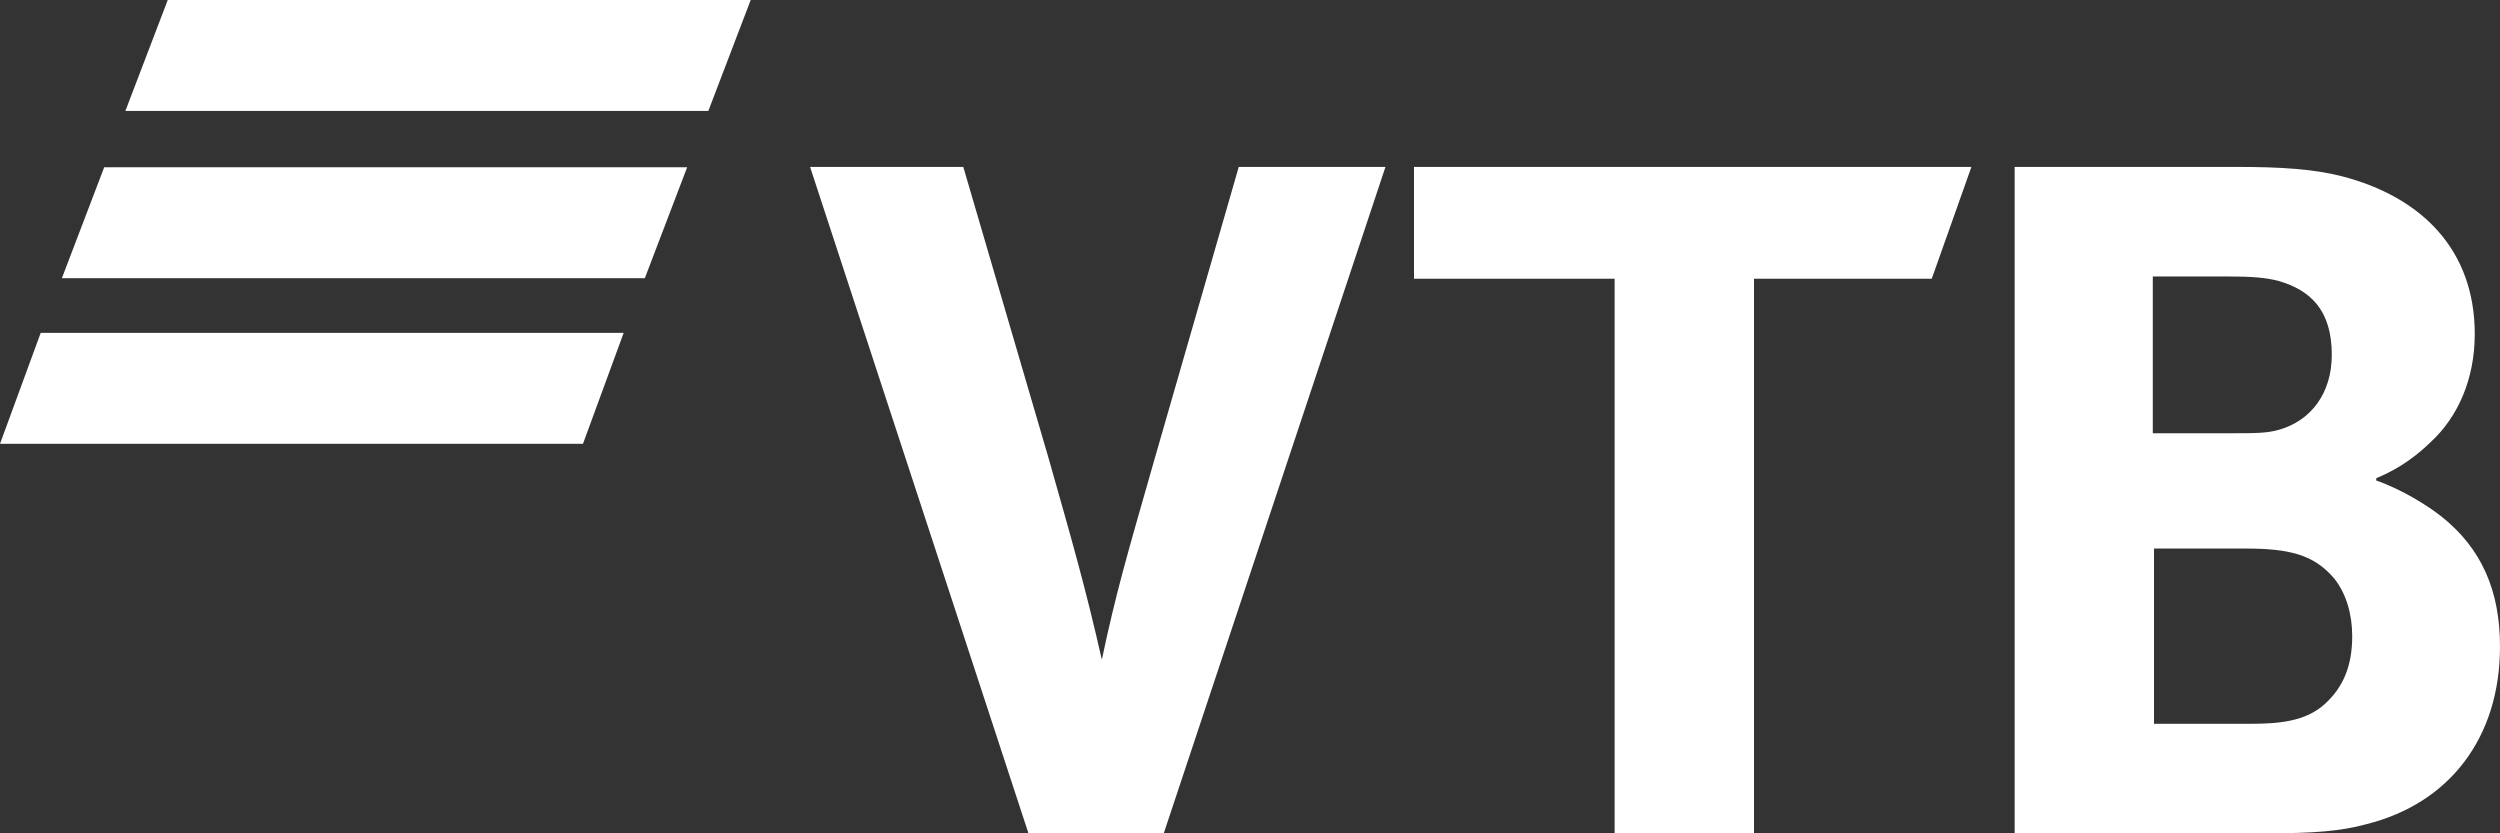
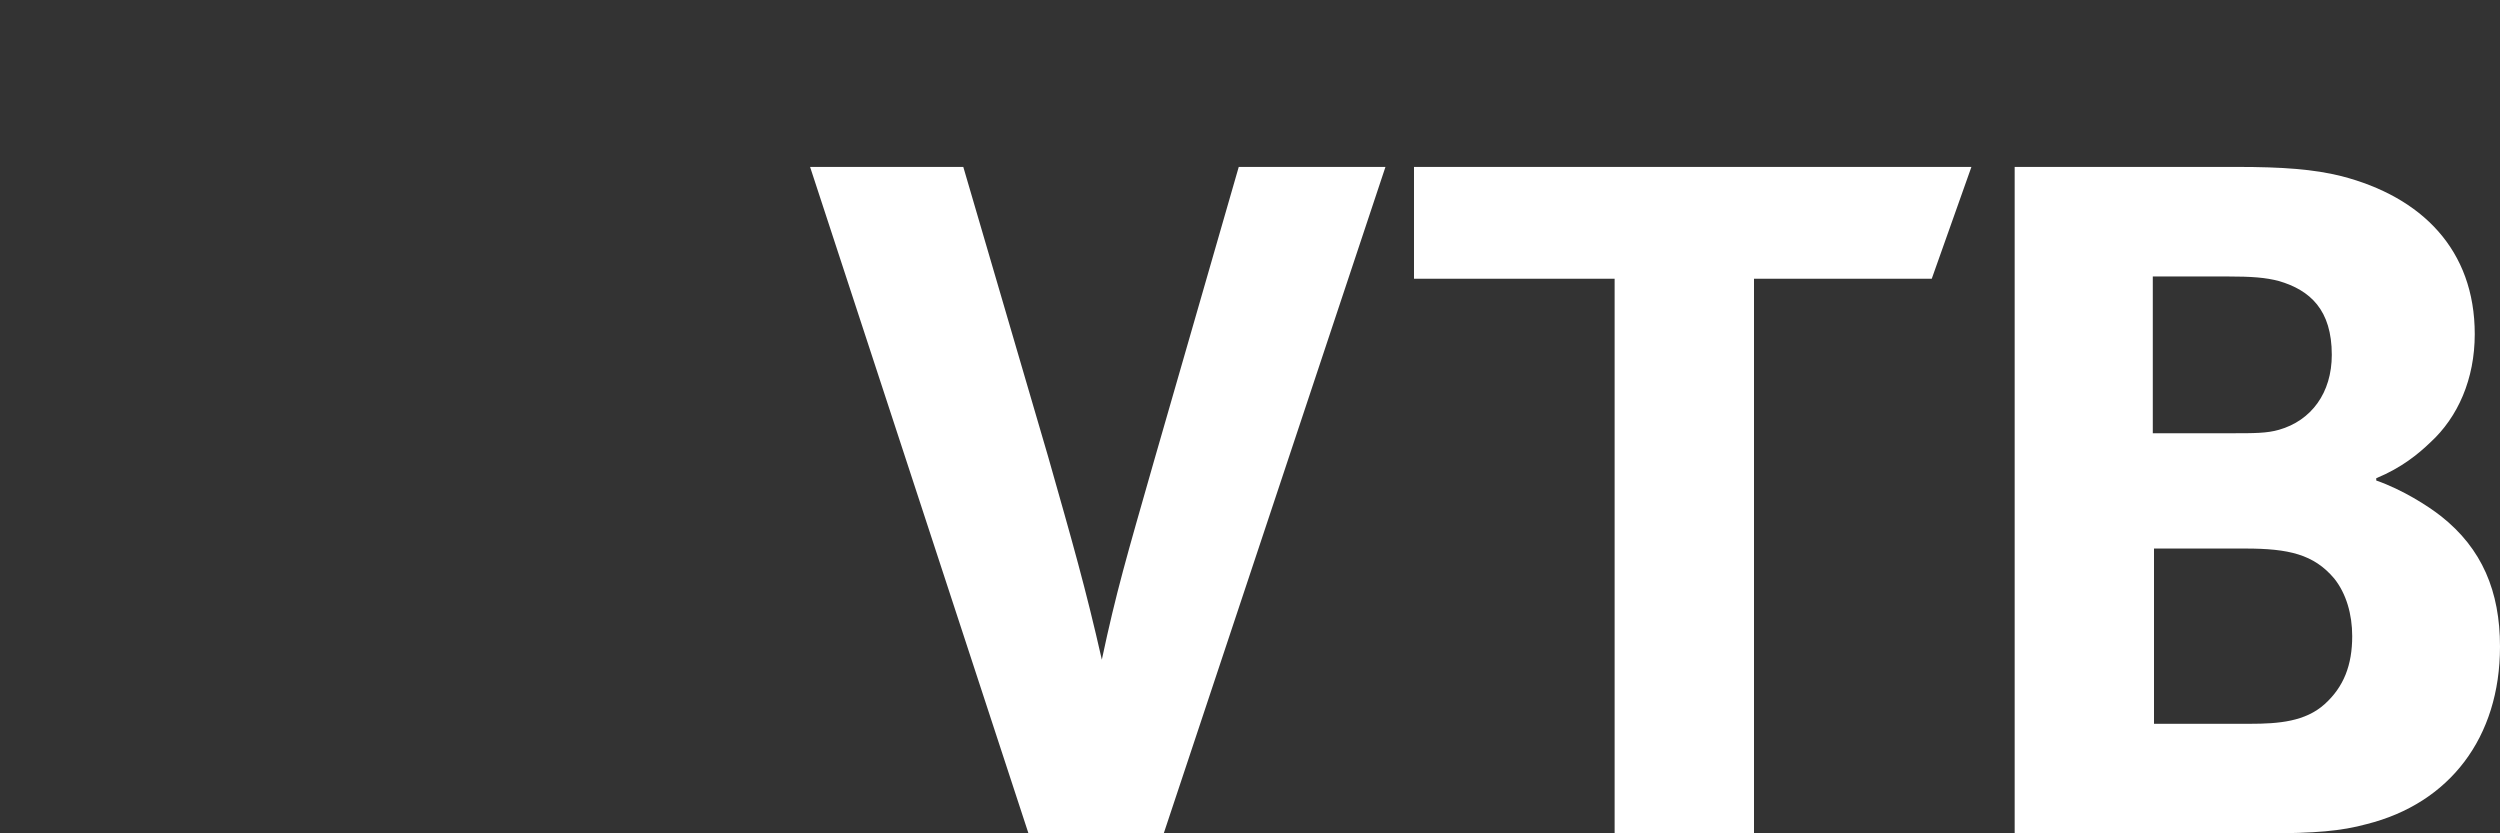
<svg xmlns="http://www.w3.org/2000/svg" width="60" height="20" viewBox="0 0 60 20" fill="none">
  <rect x="0" y="0" width="60" height="20" fill="#333333" stroke="none" />
  <g clip-path="url(#clip0_2628_990)">
-     <path fill-rule="evenodd" clip-rule="evenodd" d="M18.017 0H4.026L3.009 2.663H17L18.017 0ZM16.492 4.014H2.501L1.485 6.677H15.476L16.492 4.014ZM14.968 7.989H0.977L0 10.652H13.991L14.968 7.989Z" fill="white" />
-     <path fill-rule="evenodd" clip-rule="evenodd" d="M57.03 11.477V11.532C57.664 11.754 58.27 12.141 58.587 12.39C59.567 13.165 60 14.189 60 15.517C60 17.703 58.789 19.28 56.799 19.779C56.194 19.945 55.56 20 54.377 20H48.352V4.006H53.685C54.781 4.006 55.531 4.061 56.194 4.227C58.125 4.725 59.394 5.998 59.394 8.018C59.394 9.097 58.991 10.011 58.327 10.619C58.039 10.896 57.635 11.228 57.03 11.477ZM51.696 13.165V17.371H54.003C54.695 17.371 55.329 17.316 55.79 16.901C56.252 16.485 56.453 15.96 56.453 15.268C56.453 14.742 56.309 14.244 56.021 13.884C55.531 13.303 54.925 13.165 53.888 13.165H51.696ZM51.667 10.398H53.541C54.118 10.398 54.406 10.398 54.695 10.315C55.473 10.093 55.963 9.429 55.963 8.516C55.963 7.437 55.444 6.966 54.695 6.745C54.377 6.662 54.06 6.635 53.426 6.635H51.667V10.398ZM38.751 20V6.69H33.936V4.006H47.314L46.362 6.69H42.096V20H38.751ZM24.683 20L19.442 4.006H23.119L25.153 10.952C25.74 13.017 26.053 14.105 26.444 15.832C26.796 14.18 27.031 13.392 27.696 11.064L29.73 4.006H33.251L27.93 20H24.683Z" fill="white" />
+     <path fill-rule="evenodd" clip-rule="evenodd" d="M57.03 11.477V11.532C57.664 11.754 58.27 12.141 58.587 12.39C59.567 13.165 60 14.189 60 15.517C60 17.703 58.789 19.28 56.799 19.779C56.194 19.945 55.56 20 54.377 20H48.352V4.006H53.685C54.781 4.006 55.531 4.061 56.194 4.227C58.125 4.725 59.394 5.998 59.394 8.018C59.394 9.097 58.991 10.011 58.327 10.619C58.039 10.896 57.635 11.228 57.03 11.477ZM51.696 13.165V17.371H54.003C54.695 17.371 55.329 17.316 55.79 16.901C56.252 16.485 56.453 15.96 56.453 15.268C56.453 14.742 56.309 14.244 56.021 13.884C55.531 13.303 54.925 13.165 53.888 13.165H51.696ZM51.667 10.398H53.541C54.118 10.398 54.406 10.398 54.695 10.315C55.473 10.093 55.963 9.429 55.963 8.516C55.963 7.437 55.444 6.966 54.695 6.745C54.377 6.662 54.06 6.635 53.426 6.635H51.667V10.398M38.751 20V6.69H33.936V4.006H47.314L46.362 6.69H42.096V20H38.751ZM24.683 20L19.442 4.006H23.119L25.153 10.952C25.74 13.017 26.053 14.105 26.444 15.832C26.796 14.18 27.031 13.392 27.696 11.064L29.73 4.006H33.251L27.93 20H24.683Z" fill="white" />
  </g>
  <defs>
    <clipPath id="clip0_2628_990">
      <rect width="60" height="20" fill="white" />
    </clipPath>
  </defs>
</svg>